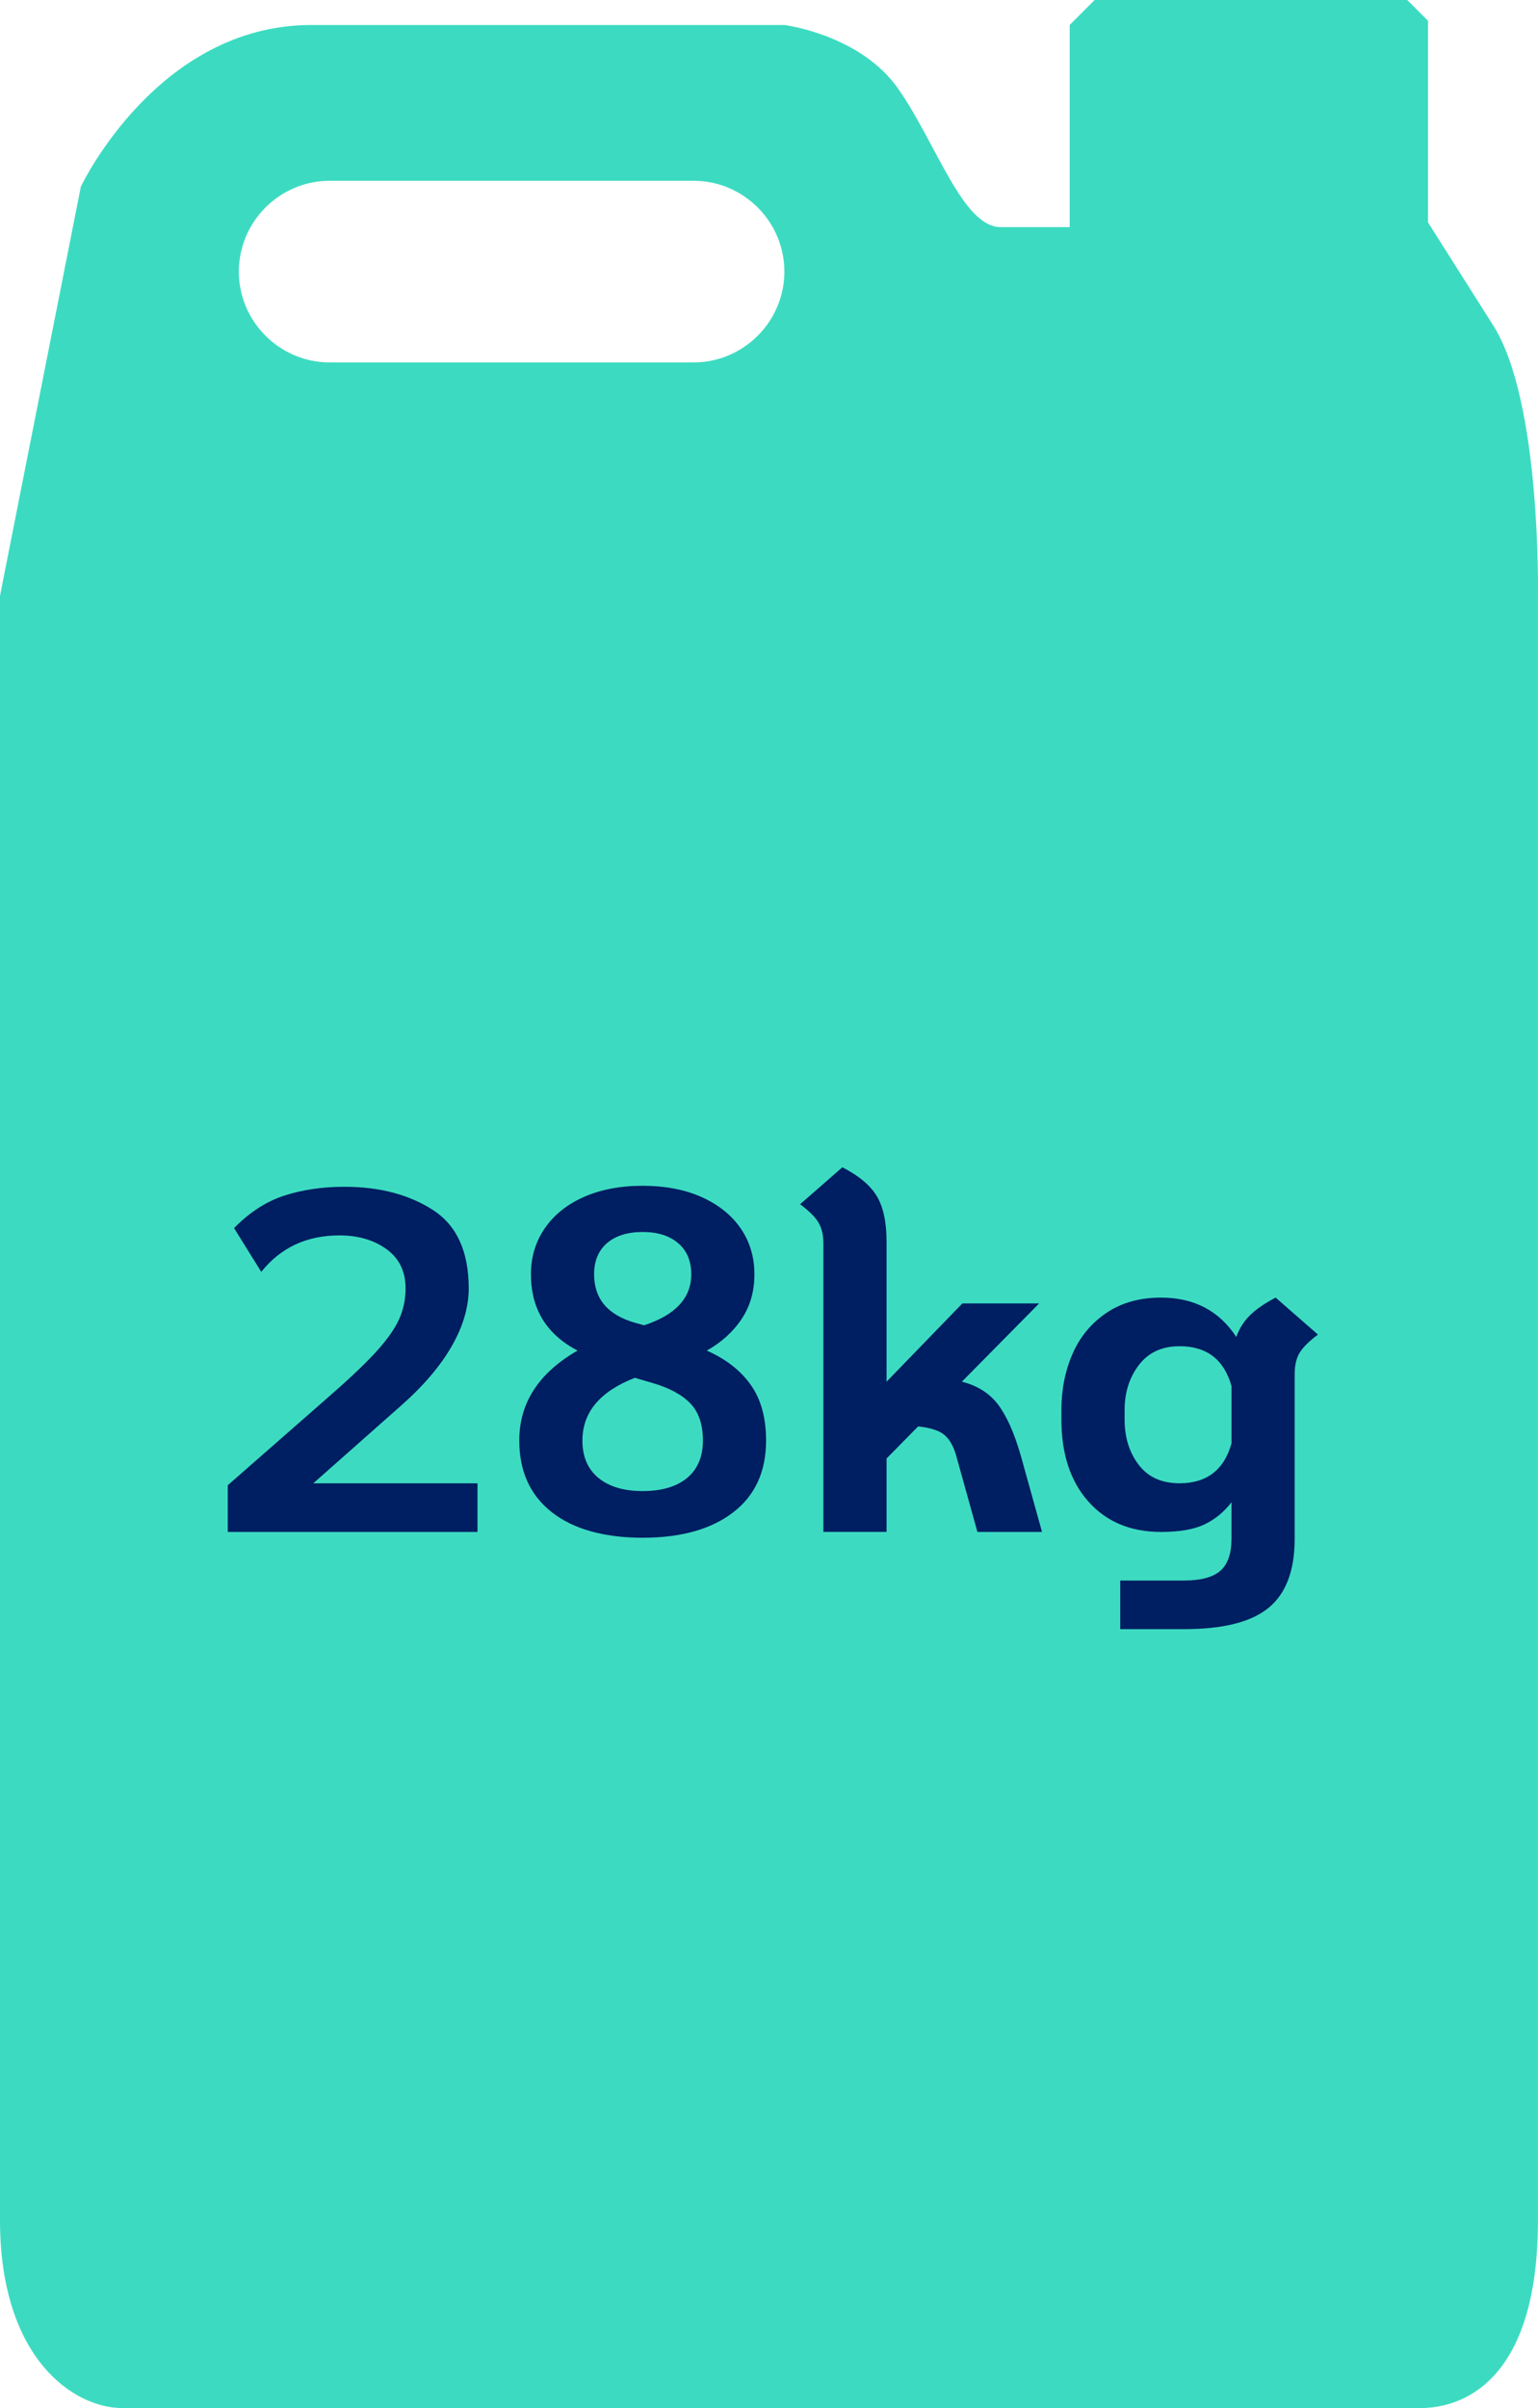
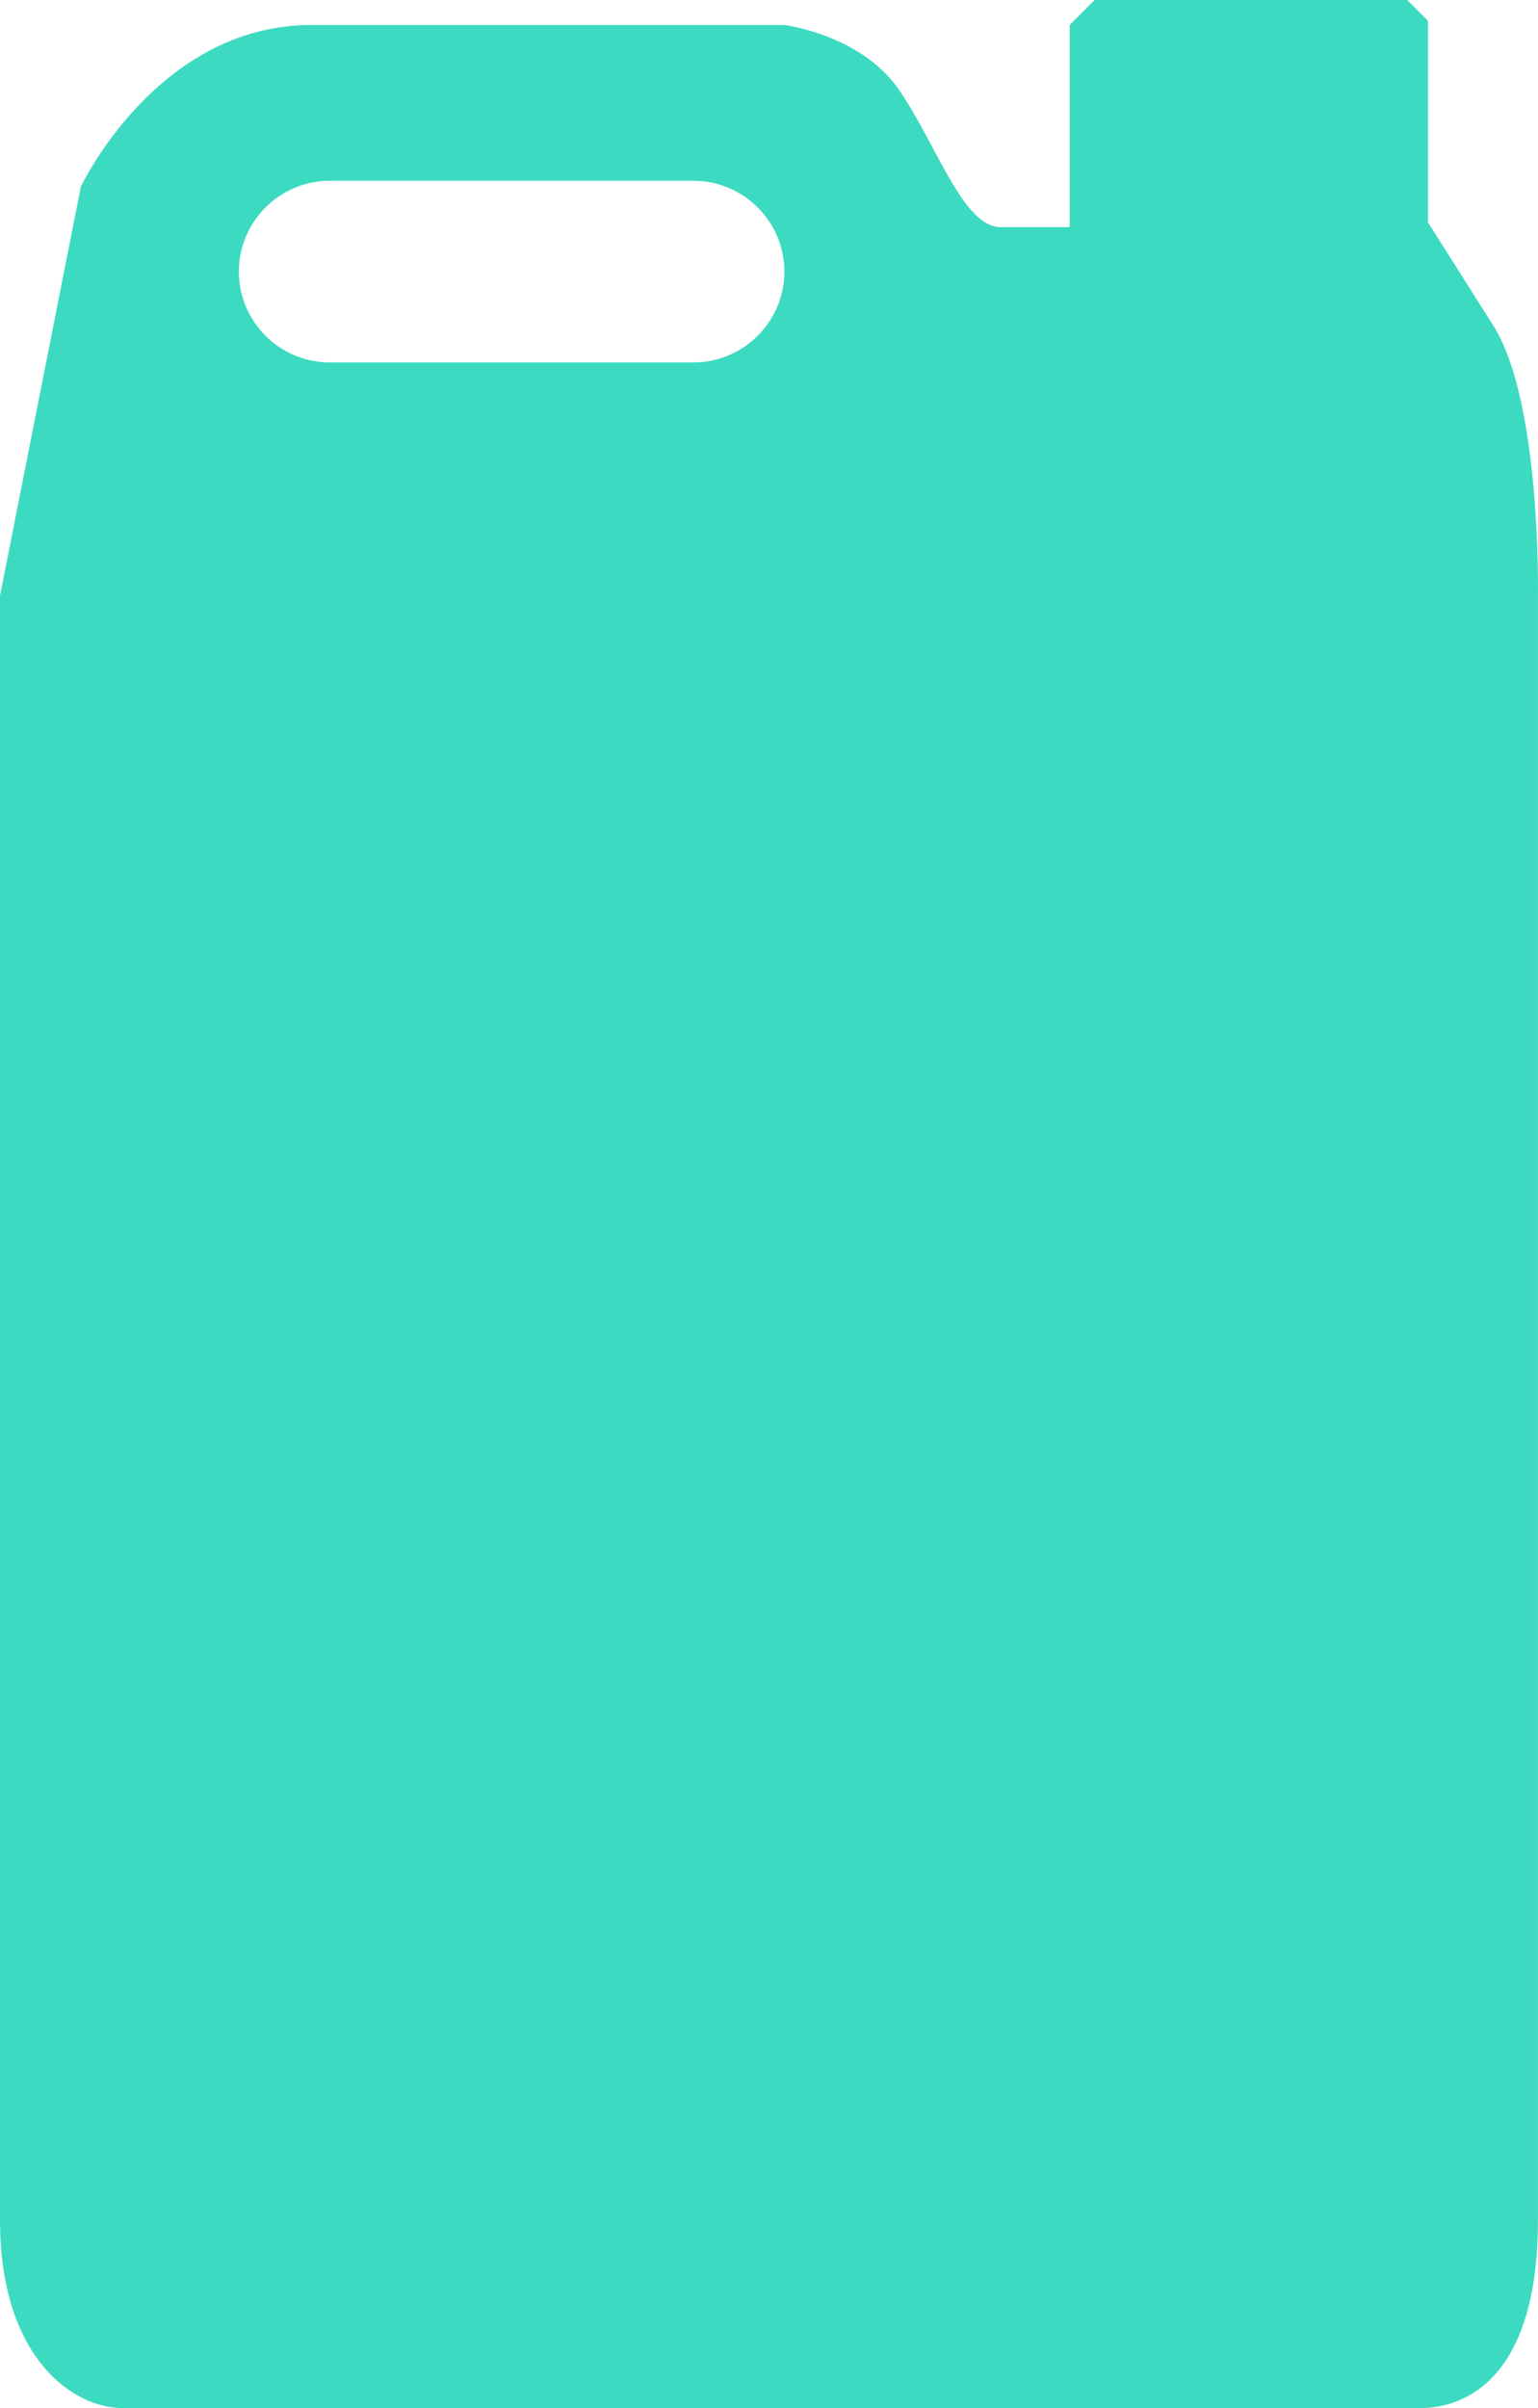
<svg xmlns="http://www.w3.org/2000/svg" id="Capa_2" data-name="Capa 2" viewBox="0 0 791.39 1238.41">
  <defs>
    <style> .cls-1 { fill: #001e62; } .cls-2 { fill: #3cdbc1; } </style>
  </defs>
  <g id="Capa_1-2" data-name="Capa 1">
    <path class="cls-2" d="M768.4,167.45c-12.34-19.52-33.61-53.09-33.61-53.09V10.7l-10.7-10.7h-160.84l-12.84,12.84v103.97h-35.47c-19.57,0-33.02-42.81-52.59-70.94-19.57-28.13-58.73-33.02-58.73-33.02h-243.38c-79.5,0-118.64,83.17-118.64,83.17L0,306.39v835.39c0,71.13,37.95,96.63,63.02,96.63h667.76c22.85,0,60.58-14.93,60.58-96.63V306.39s1.83-99.72-22.96-138.94ZM403.61,139.68c0,25.69-21.02,46.7-46.7,46.7h-187.31c-25.69,0-46.7-21.02-46.7-46.7h0c0-25.69,21.02-46.7,46.7-46.7h187.31c25.69,0,46.7,21.02,46.7,46.7h0Z" />
-     <path class="cls-1" d="M245.7,762.82v25H117.2v-24l50.25-44c11.33-9.83,19.88-17.88,25.62-24.12s9.79-11.88,12.12-16.88c2.33-5,3.5-10.41,3.5-16.25,0-8.66-3.25-15.38-9.75-20.12s-14.59-7.12-24.25-7.12c-16.84,0-30.25,6.25-40.25,18.75l-14-22.5c8-8.16,16.66-13.75,26-16.75,9.33-3,19.58-4.5,30.75-4.5,18,0,33.16,3.96,45.5,11.88,12.33,7.92,18.5,21.38,18.5,40.38s-11.5,39.67-34.5,60l-45.5,40.25h84.5ZM283.95,777.69c-11.17-8.75-16.75-21.04-16.75-36.88,0-19.33,10-34.75,30-46.25-16-8.33-24-21.41-24-39.25,0-8.83,2.38-16.71,7.12-23.62,4.75-6.91,11.46-12.29,20.12-16.12,8.66-3.83,18.75-5.75,30.25-5.75s21.83,1.96,30.5,5.88c8.66,3.92,15.33,9.29,20,16.12,4.66,6.84,7,14.67,7,23.5s-2.17,16.29-6.5,22.88c-4.34,6.59-10.34,12.04-18,16.38,9.83,4.34,17.38,10.21,22.62,17.62,5.25,7.42,7.88,16.96,7.88,28.62,0,16-5.67,28.34-17,37-11.34,8.67-26.84,13-46.5,13s-35.59-4.38-46.75-13.12ZM353.57,760.07c5.41-4.5,8.12-10.91,8.12-19.25s-2.21-14.75-6.62-19.25c-4.42-4.5-11.04-8-19.88-10.5l-8.5-2.5c-18,7-27,17.75-27,32.25,0,8.34,2.75,14.75,8.25,19.25s13.08,6.75,22.75,6.75,17.46-2.25,22.88-6.75ZM355.7,655.32c0-6.83-2.25-12.16-6.75-16-4.5-3.83-10.59-5.75-18.25-5.75s-13.96,1.92-18.38,5.75c-4.42,3.84-6.62,9.17-6.62,16,0,12.67,7.08,21,21.25,25l4.5,1.25c16.16-5.33,24.25-14.08,24.25-26.25ZM536.19,787.82h-33.25l-11-39.5c-1.34-4.66-3.34-8.12-6-10.38-2.67-2.25-7.17-3.71-13.5-4.38l-16.25,16.5v37.75h-32.5v-148.25c0-4.5-.88-8.16-2.62-11-1.75-2.83-4.88-5.91-9.38-9.25l21.75-19c8.5,4.34,14.41,9.29,17.75,14.88,3.33,5.59,5,13.38,5,23.38v72l39-40.25h39.5l-39.75,40.25c8,2,14.21,5.92,18.62,11.75,4.41,5.84,8.29,14.5,11.62,26l11,39.5ZM678.19,686.32c-4.5,3.34-7.62,6.42-9.38,9.25-1.75,2.84-2.62,6.5-2.62,11v84.75c0,16.33-4.46,28.16-13.38,35.5-8.92,7.33-23.38,11-43.38,11h-33v-25h33c8.5,0,14.66-1.67,18.5-5,3.83-3.34,5.75-8.84,5.75-16.5v-18.75c-3.84,5-8.46,8.79-13.88,11.38-5.42,2.59-12.88,3.88-22.38,3.88-15.67,0-28.12-5.21-37.38-15.62-9.25-10.41-13.88-24.46-13.88-42.12v-5c0-10.5,1.91-20.12,5.75-28.88,3.83-8.75,9.62-15.75,17.38-21s17.12-7.88,28.12-7.88c17,0,29.91,6.75,38.75,20.25,1.5-4.33,3.88-8.08,7.12-11.25,3.25-3.16,7.62-6.16,13.12-9l21.75,19ZM633.69,742.32v-29.5c-3.84-13.66-12.75-20.5-26.75-20.5-9,0-15.96,3.21-20.88,9.62-4.92,6.42-7.38,14.12-7.38,23.12v5c0,9.17,2.41,16.92,7.25,23.25,4.83,6.34,11.83,9.5,21,9.5,14,0,22.91-6.83,26.75-20.5Z" />
  </g>
</svg>